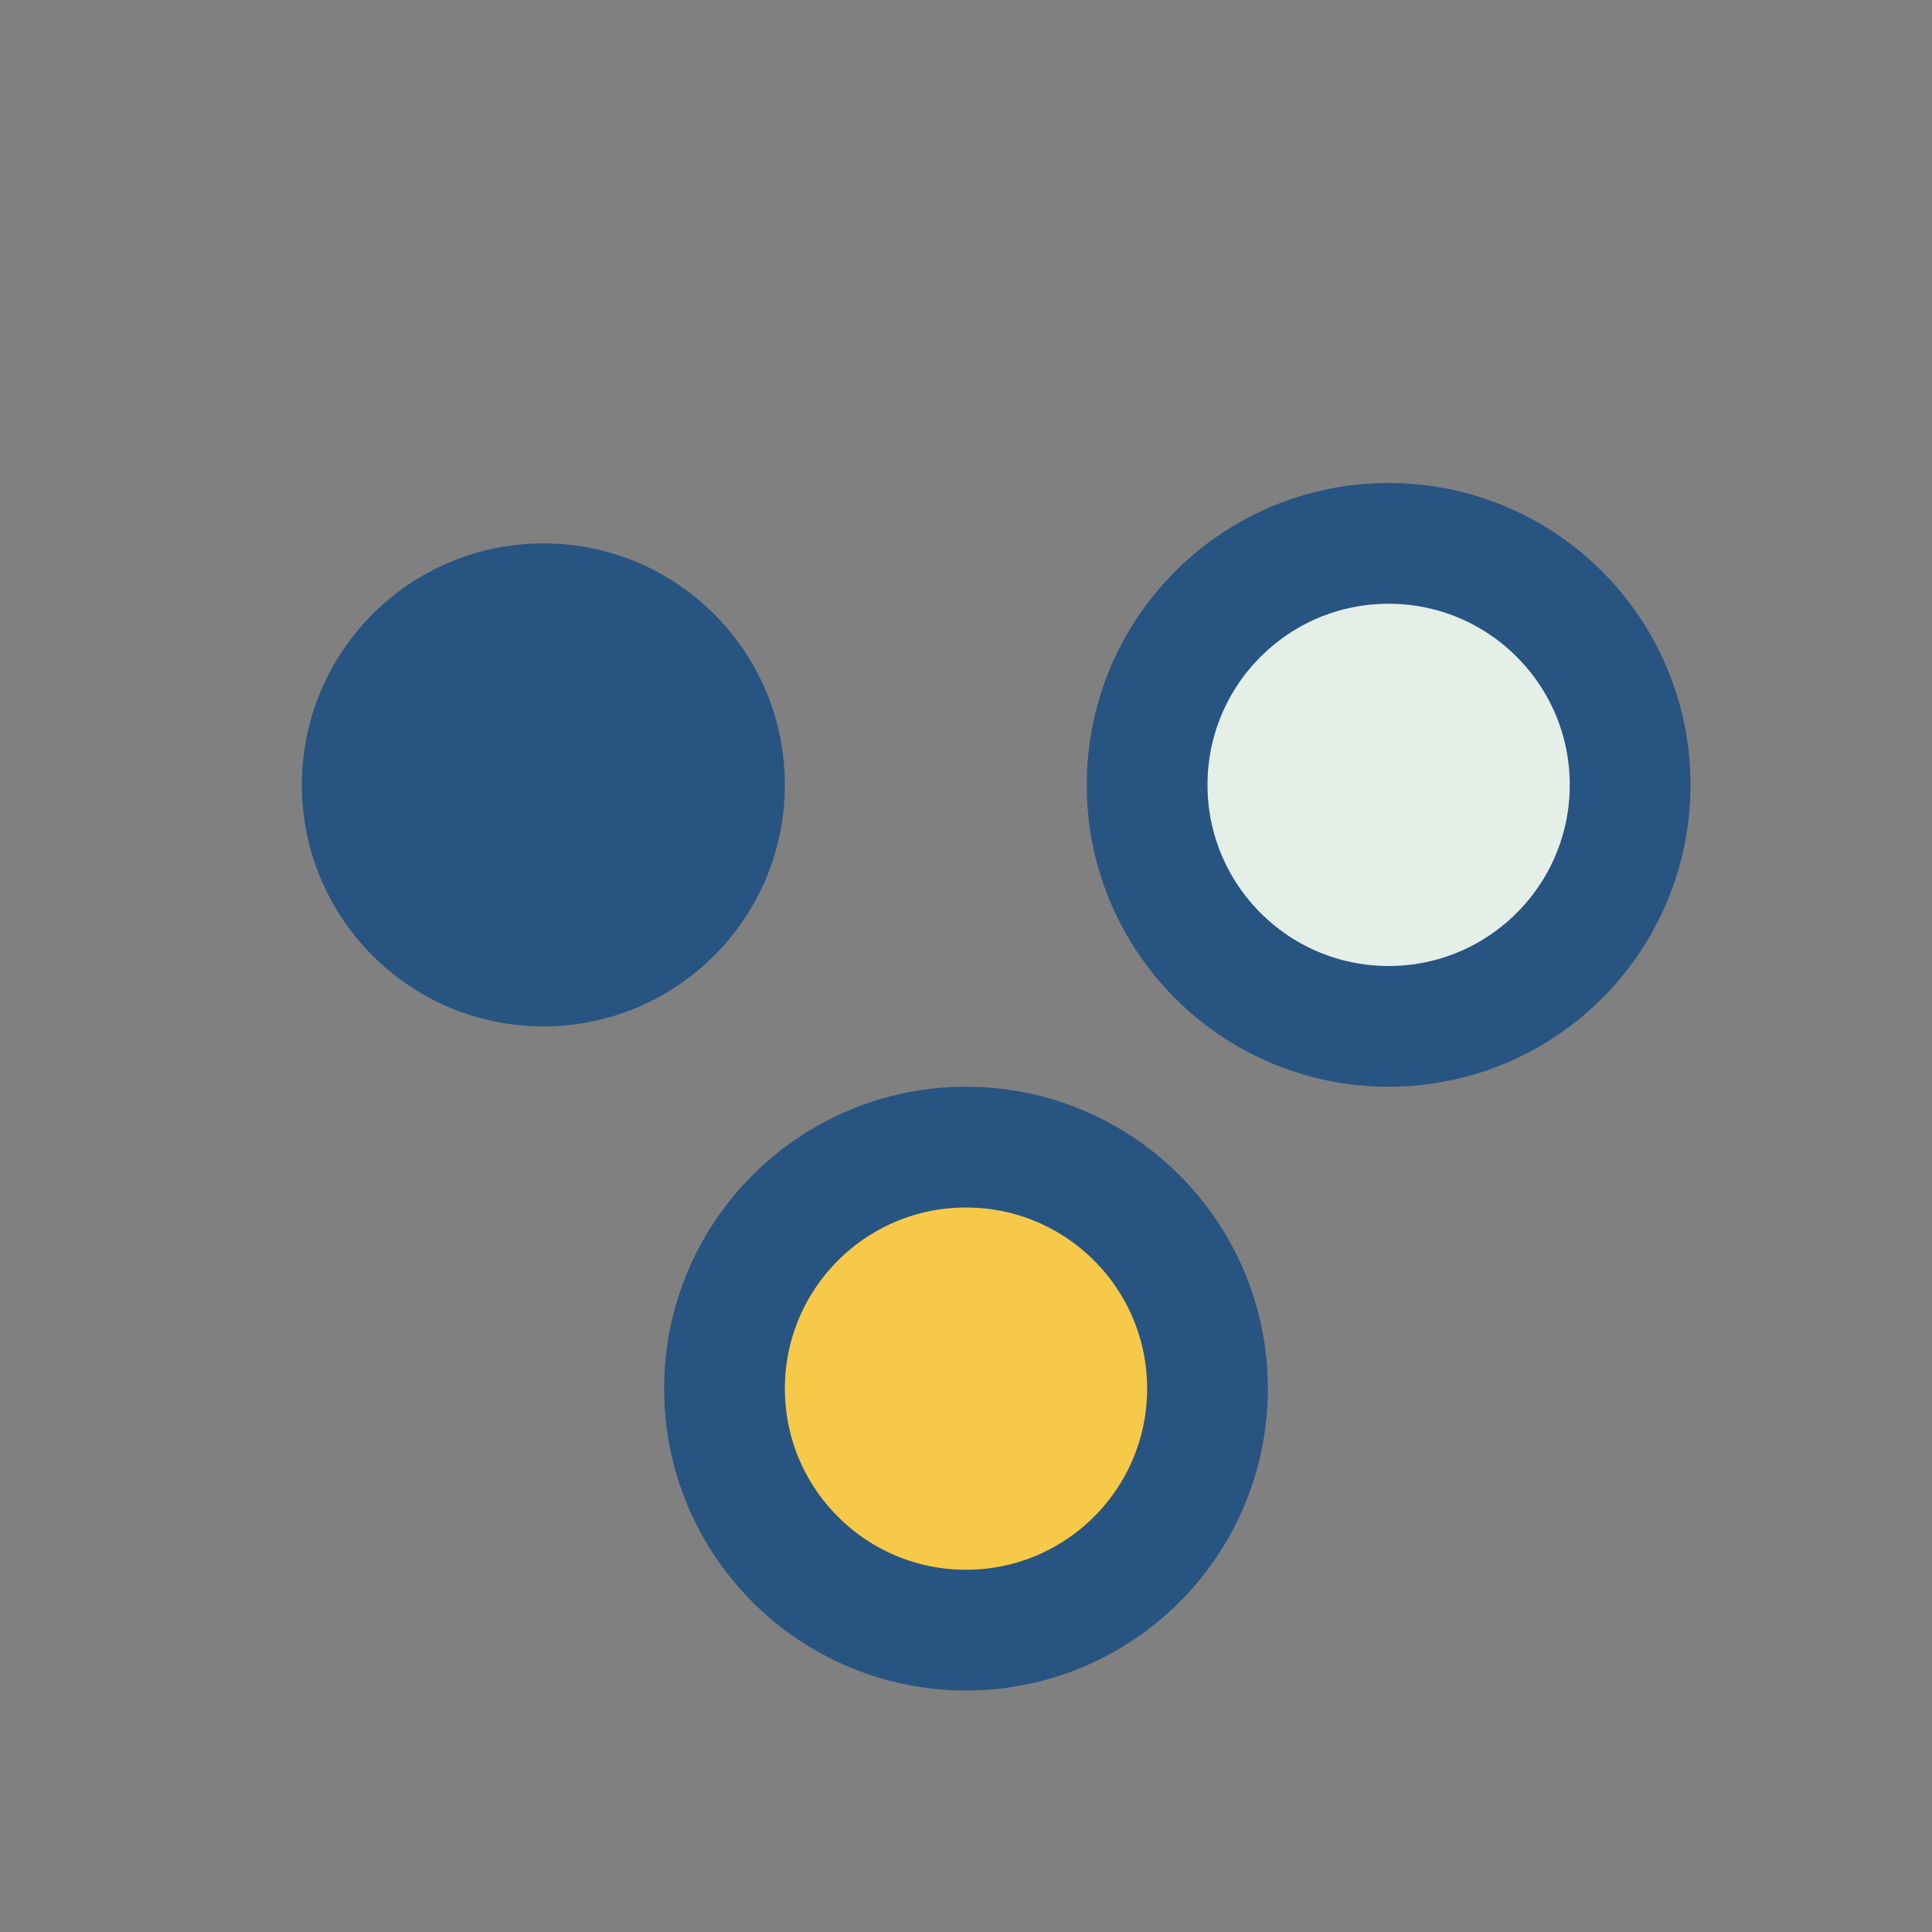
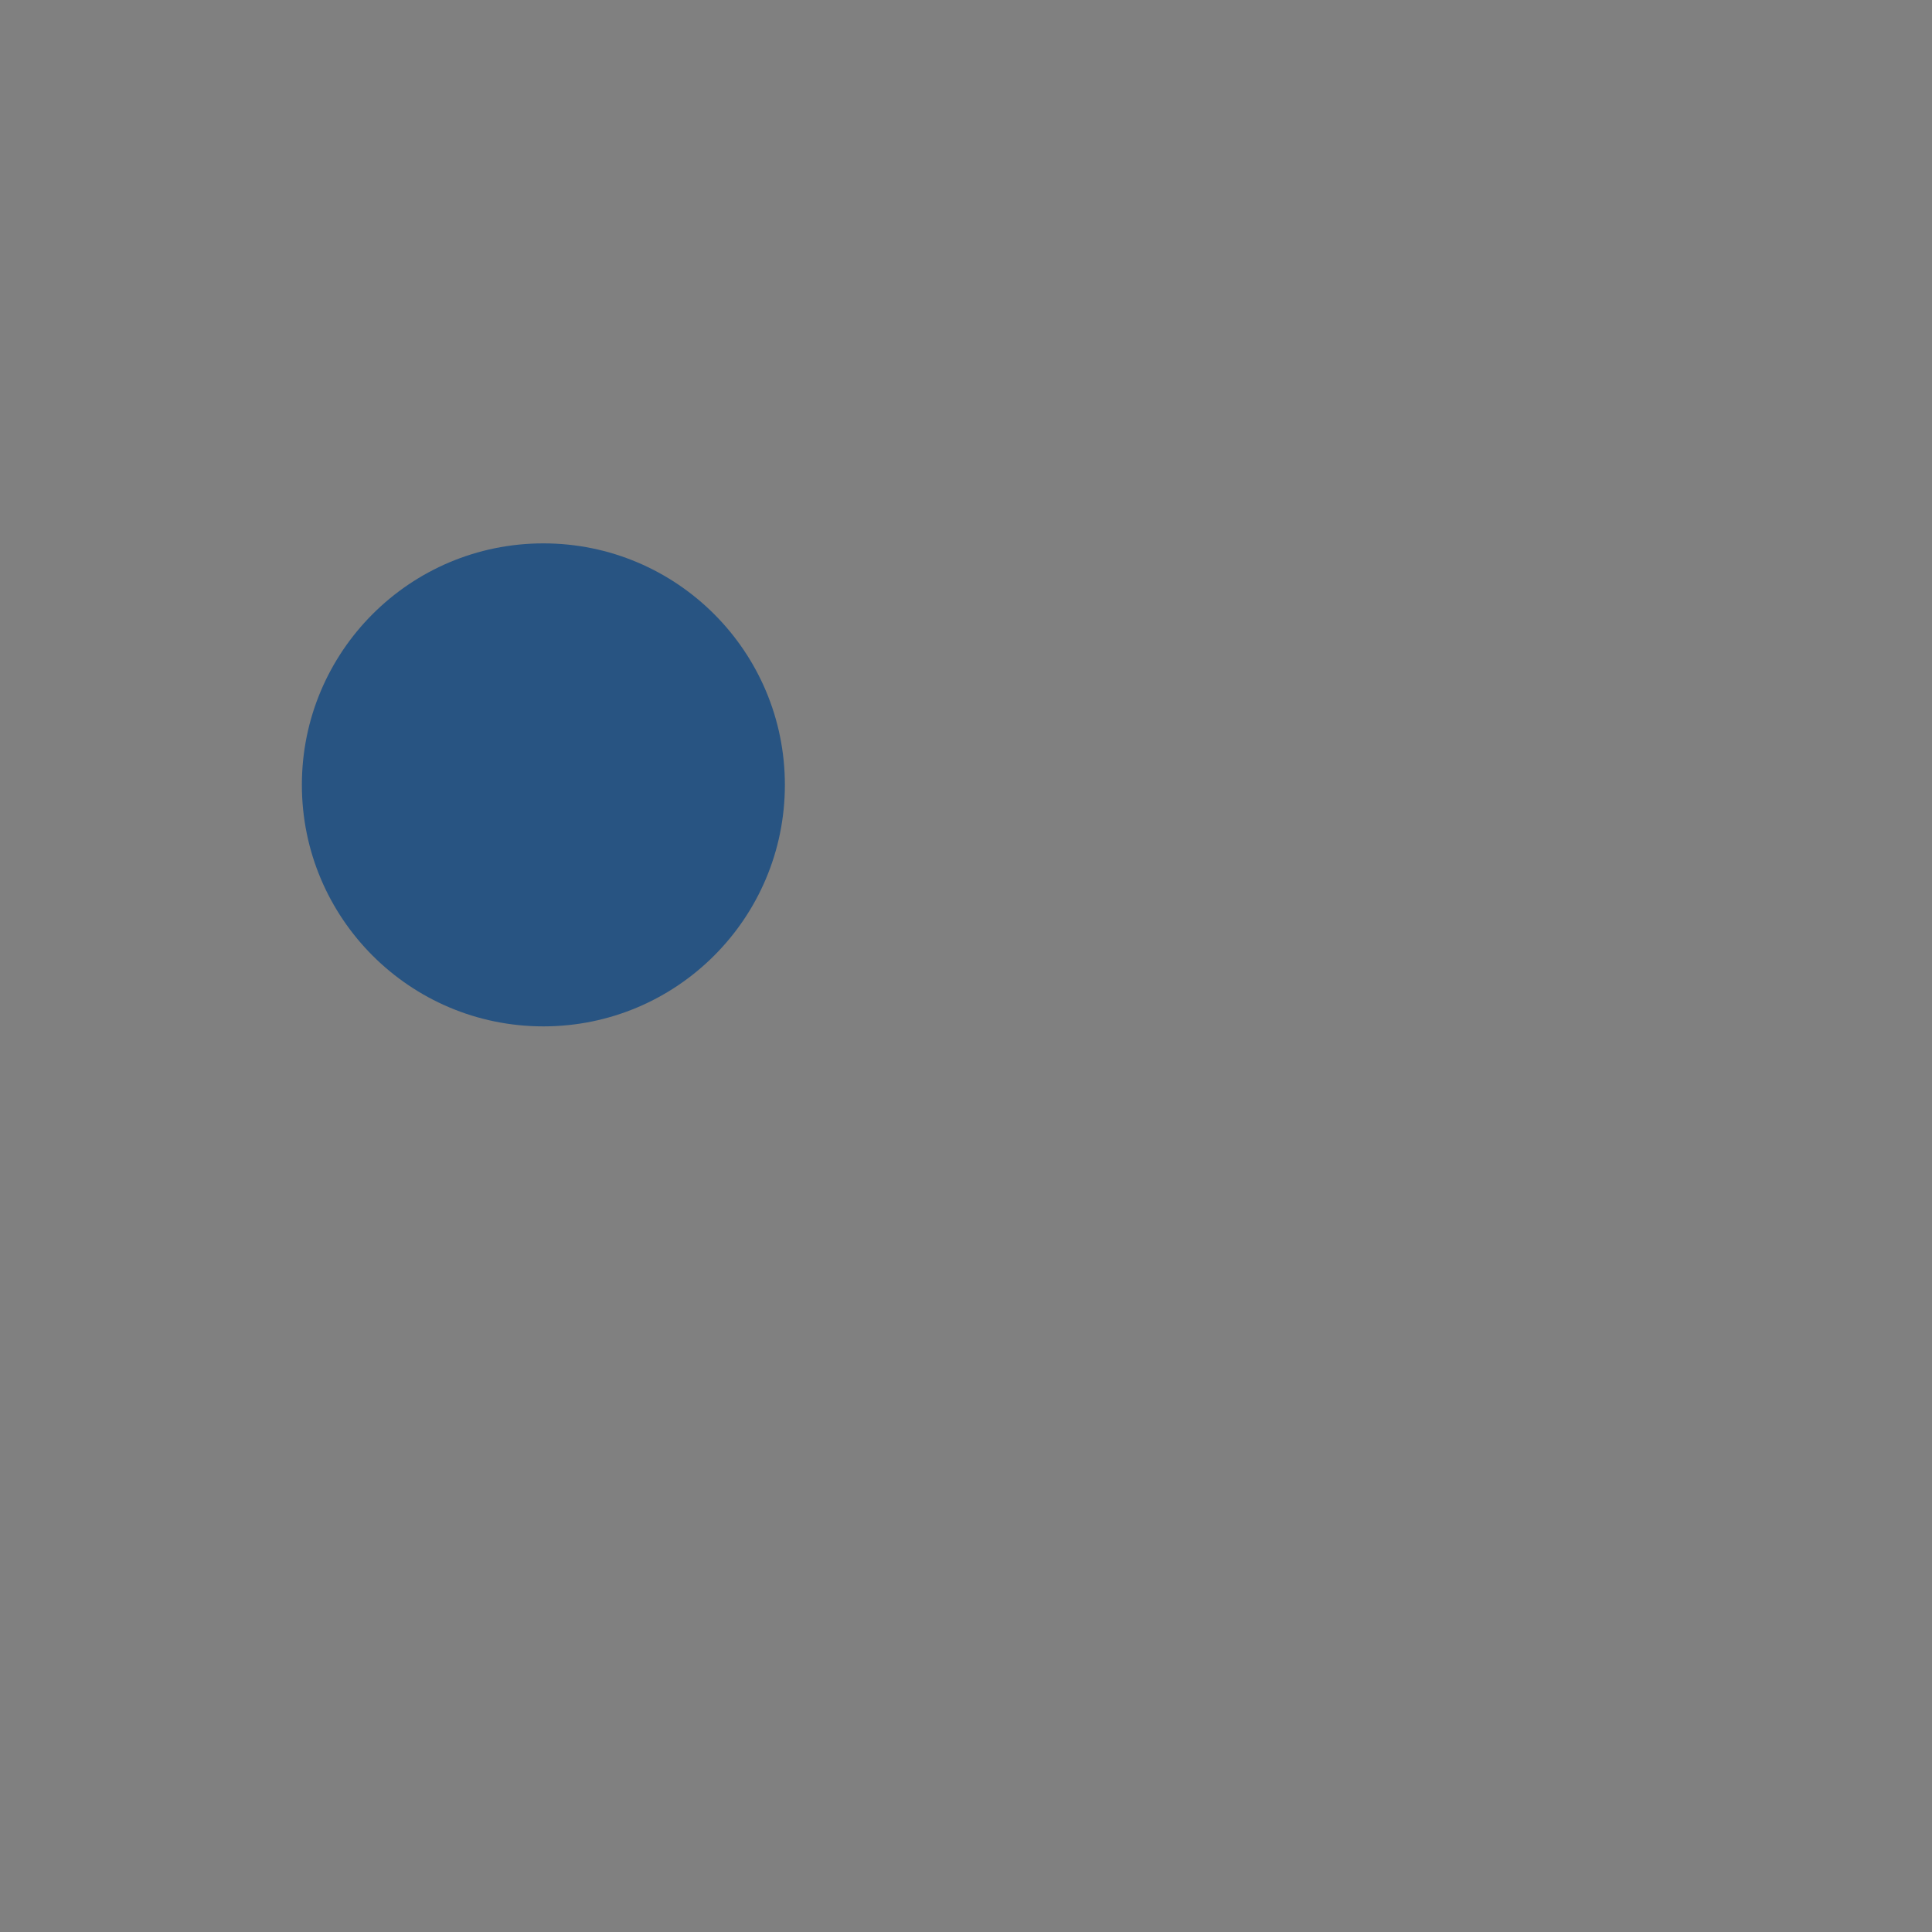
<svg xmlns="http://www.w3.org/2000/svg" width="32" height="32" viewBox="0 0 32 32">
  <rect x="0" y="0" width="32" height="32" fill="#808080" stroke="none" />
  <circle cx="9" cy="13" r="4" fill="#285482" />
-   <circle cx="23" cy="13" r="4" fill="#E4EFE8" stroke="#285482" stroke-width="2" />
-   <circle cx="16" cy="23" r="4" fill="#F7C948" stroke="#285482" stroke-width="2" />
</svg>